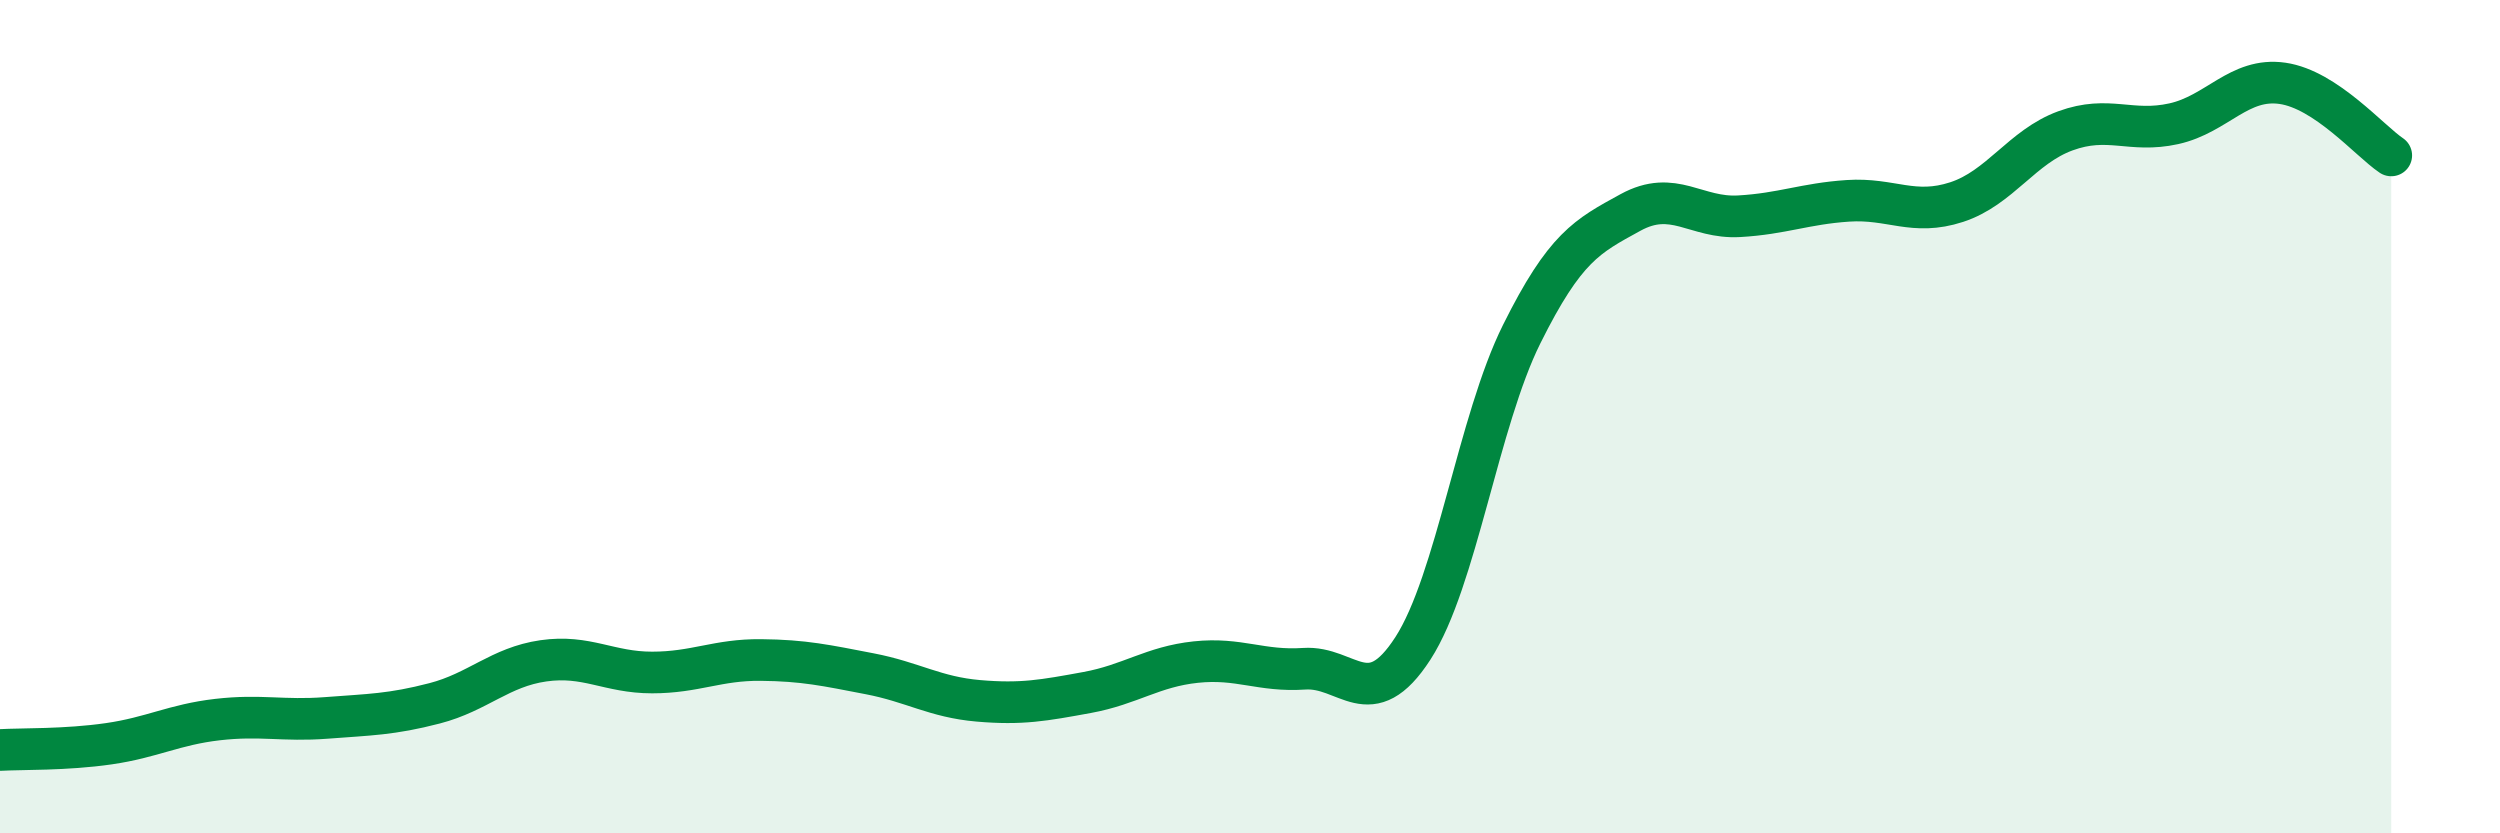
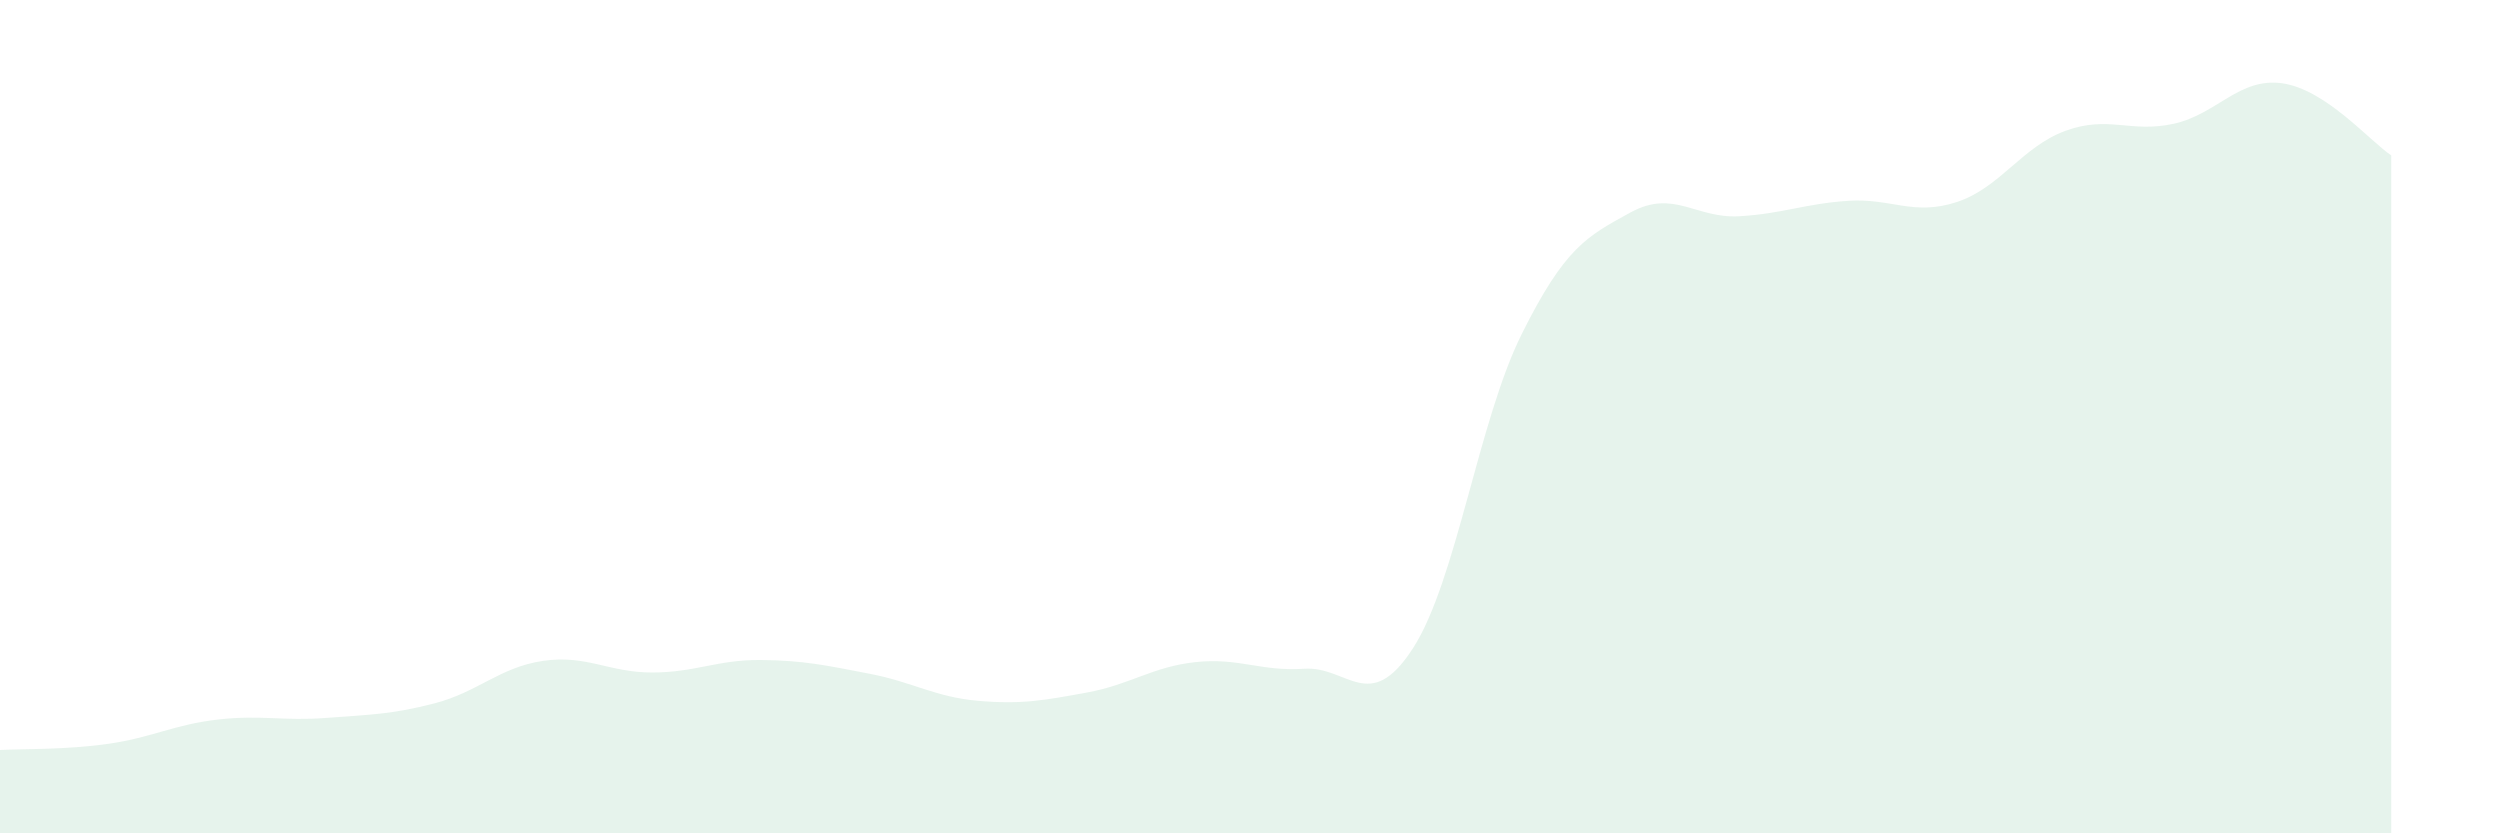
<svg xmlns="http://www.w3.org/2000/svg" width="60" height="20" viewBox="0 0 60 20">
  <path d="M 0,18 C 0.52,17.97 1.57,18 2.61,17.85 C 3.65,17.7 4.18,17.39 5.22,17.27 C 6.26,17.15 6.79,17.31 7.83,17.23 C 8.87,17.15 9.39,17.15 10.43,16.88 C 11.47,16.61 12,16.01 13.04,15.86 C 14.08,15.71 14.61,16.14 15.65,16.14 C 16.69,16.14 17.22,15.83 18.26,15.84 C 19.3,15.85 19.83,15.97 20.87,16.17 C 21.91,16.37 22.44,16.73 23.48,16.82 C 24.52,16.91 25.05,16.81 26.09,16.62 C 27.13,16.43 27.66,16 28.7,15.89 C 29.74,15.78 30.26,16.12 31.3,16.05 C 32.34,15.98 32.87,17.17 33.91,15.56 C 34.95,13.95 35.48,10.11 36.52,8.02 C 37.56,5.93 38.09,5.67 39.13,5.1 C 40.17,4.53 40.7,5.25 41.74,5.19 C 42.78,5.13 43.31,4.89 44.35,4.82 C 45.39,4.75 45.92,5.19 46.96,4.85 C 48,4.51 48.53,3.52 49.57,3.14 C 50.61,2.76 51.13,3.2 52.17,2.97 C 53.21,2.74 53.74,1.85 54.78,2 C 55.82,2.15 56.87,3.38 57.39,3.73L57.39 20L0 20Z" fill="#008740" opacity="0.1" stroke-linecap="round" stroke-linejoin="round" />
-   <path d="M 0,18 C 0.52,17.97 1.57,18 2.61,17.85 C 3.65,17.7 4.18,17.39 5.22,17.27 C 6.26,17.15 6.79,17.31 7.83,17.23 C 8.87,17.15 9.39,17.15 10.43,16.88 C 11.47,16.61 12,16.01 13.04,15.86 C 14.08,15.71 14.61,16.14 15.65,16.14 C 16.69,16.14 17.22,15.83 18.26,15.84 C 19.3,15.85 19.83,15.97 20.87,16.17 C 21.91,16.37 22.44,16.73 23.48,16.82 C 24.52,16.91 25.05,16.81 26.09,16.62 C 27.13,16.43 27.66,16 28.7,15.89 C 29.74,15.78 30.26,16.12 31.3,16.05 C 32.34,15.98 32.87,17.17 33.91,15.56 C 34.95,13.95 35.48,10.11 36.52,8.02 C 37.56,5.93 38.09,5.67 39.13,5.1 C 40.17,4.53 40.7,5.25 41.74,5.19 C 42.78,5.13 43.31,4.89 44.35,4.82 C 45.39,4.75 45.92,5.19 46.96,4.85 C 48,4.51 48.53,3.52 49.57,3.14 C 50.61,2.76 51.13,3.2 52.17,2.97 C 53.21,2.74 53.74,1.85 54.78,2 C 55.82,2.15 56.87,3.38 57.39,3.73" stroke="#008740" stroke-width="1" fill="none" stroke-linecap="round" stroke-linejoin="round" />
</svg>